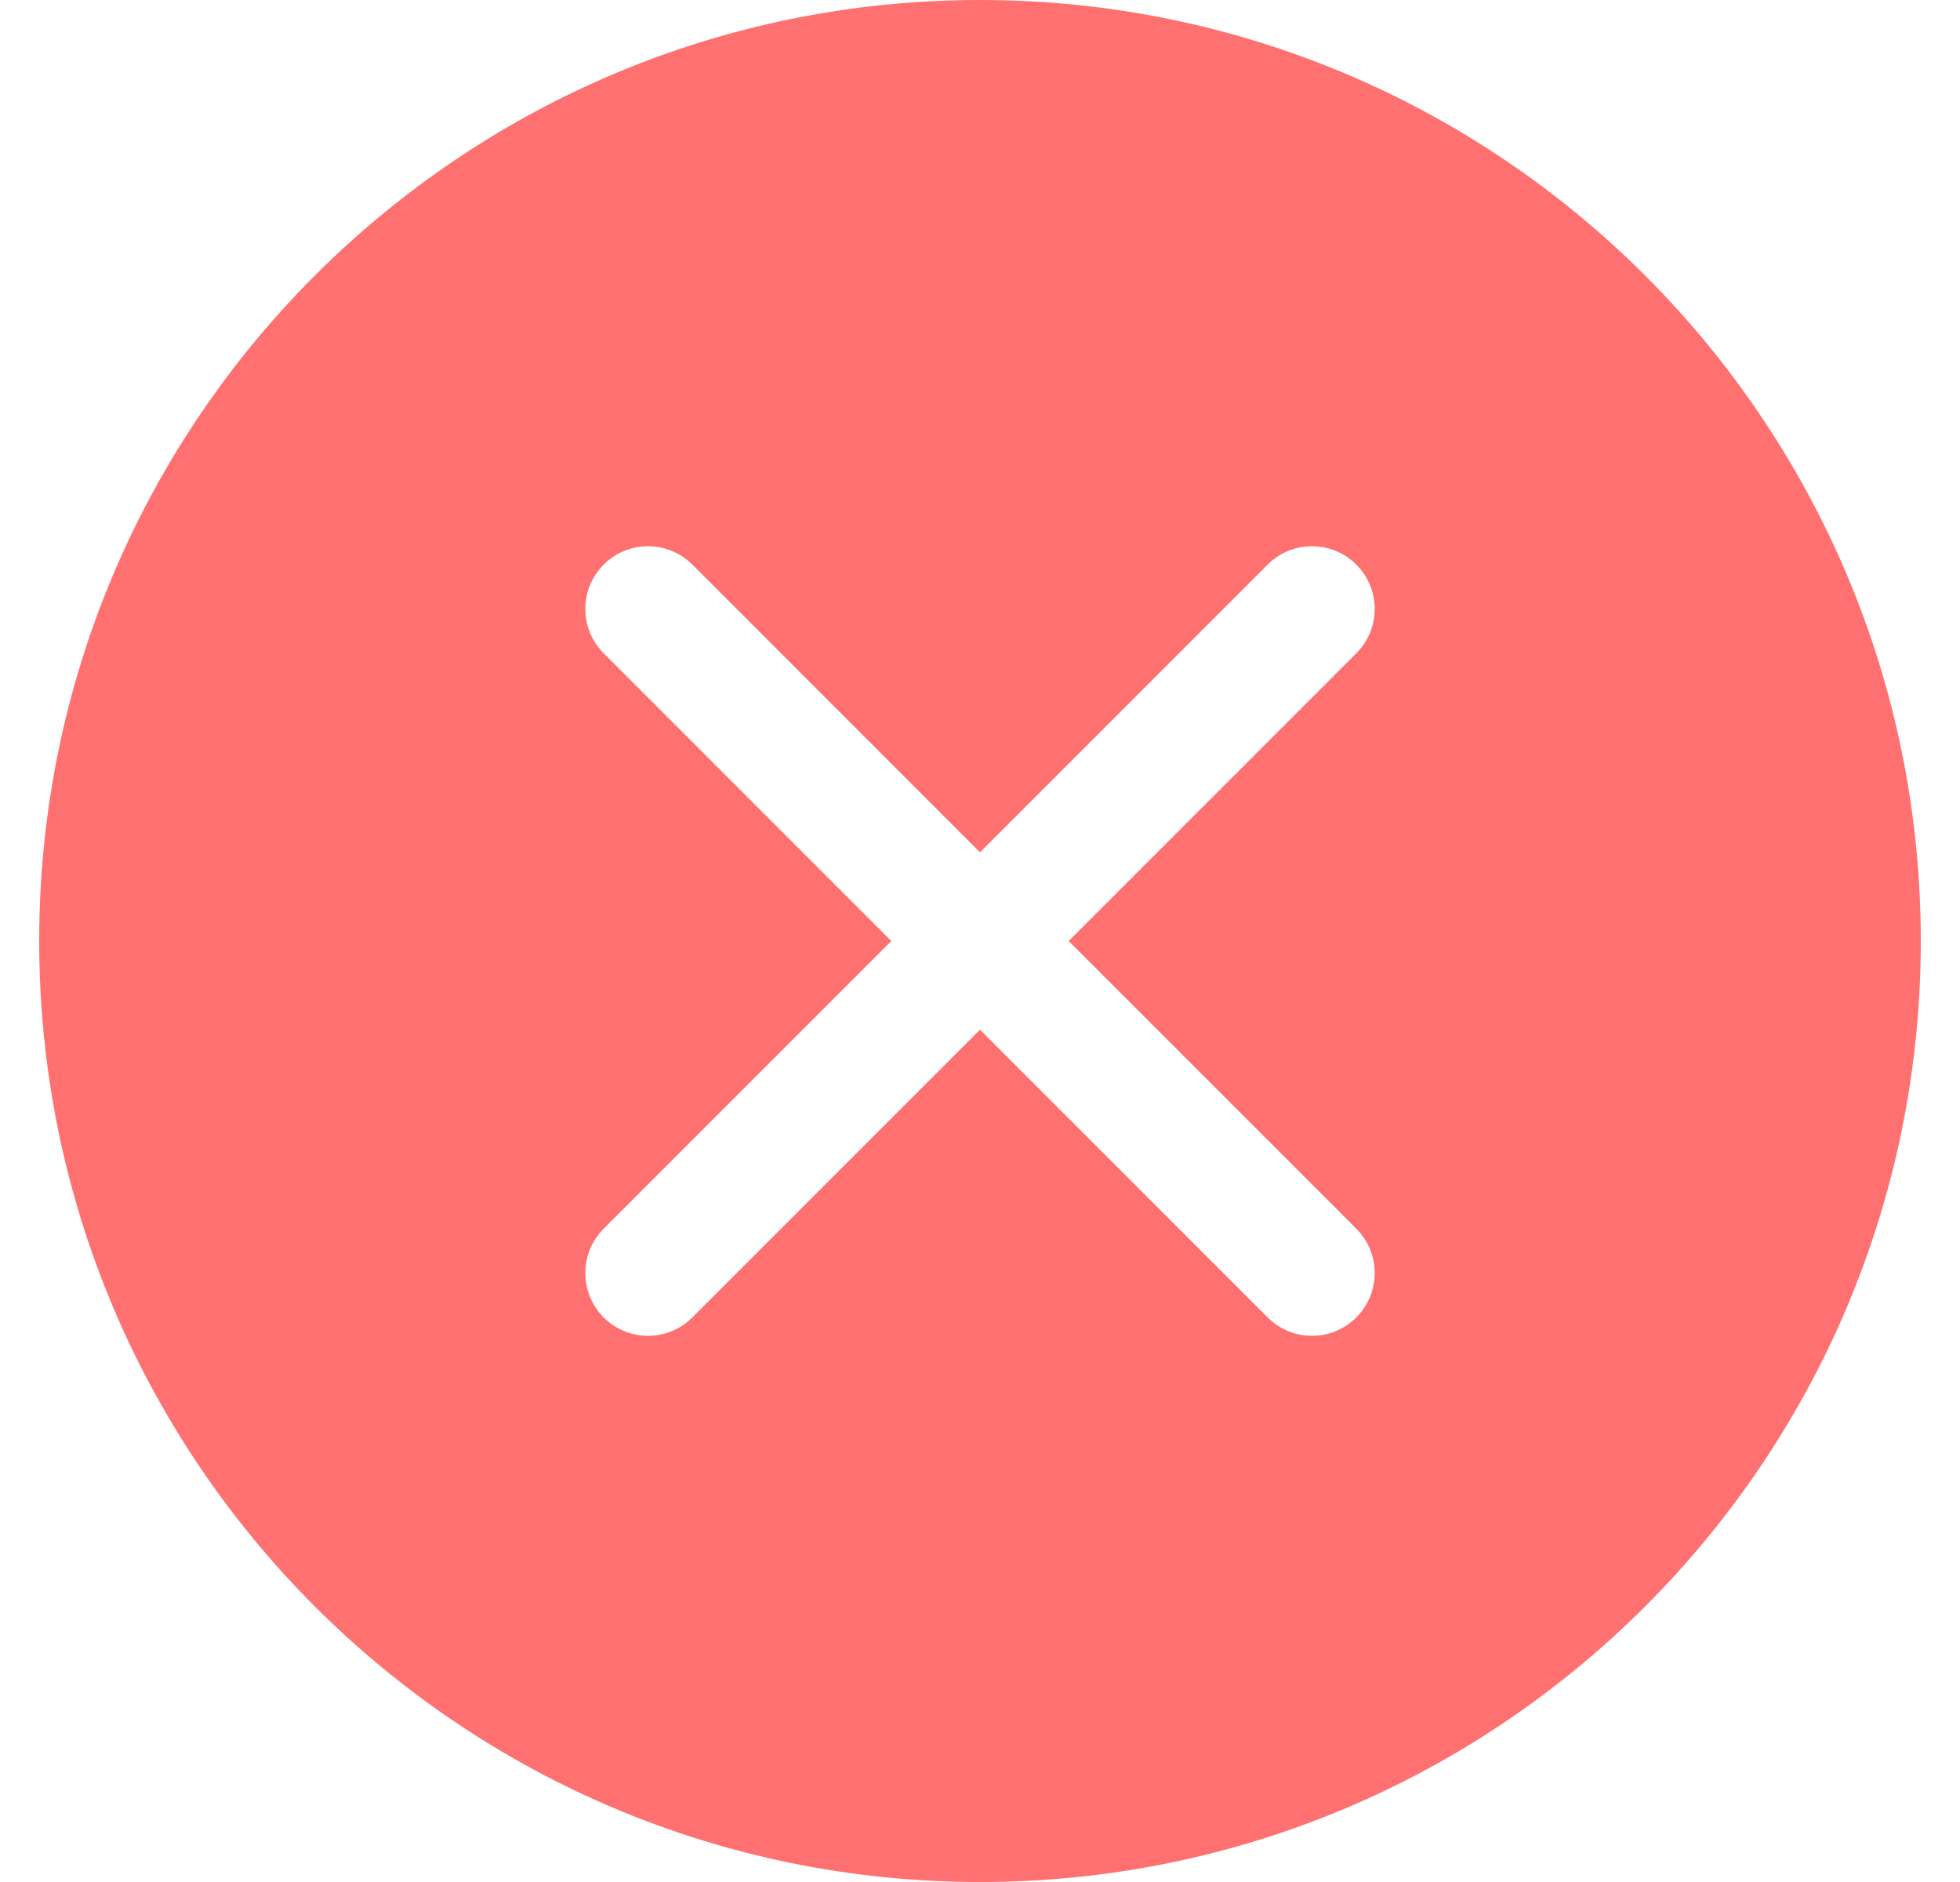
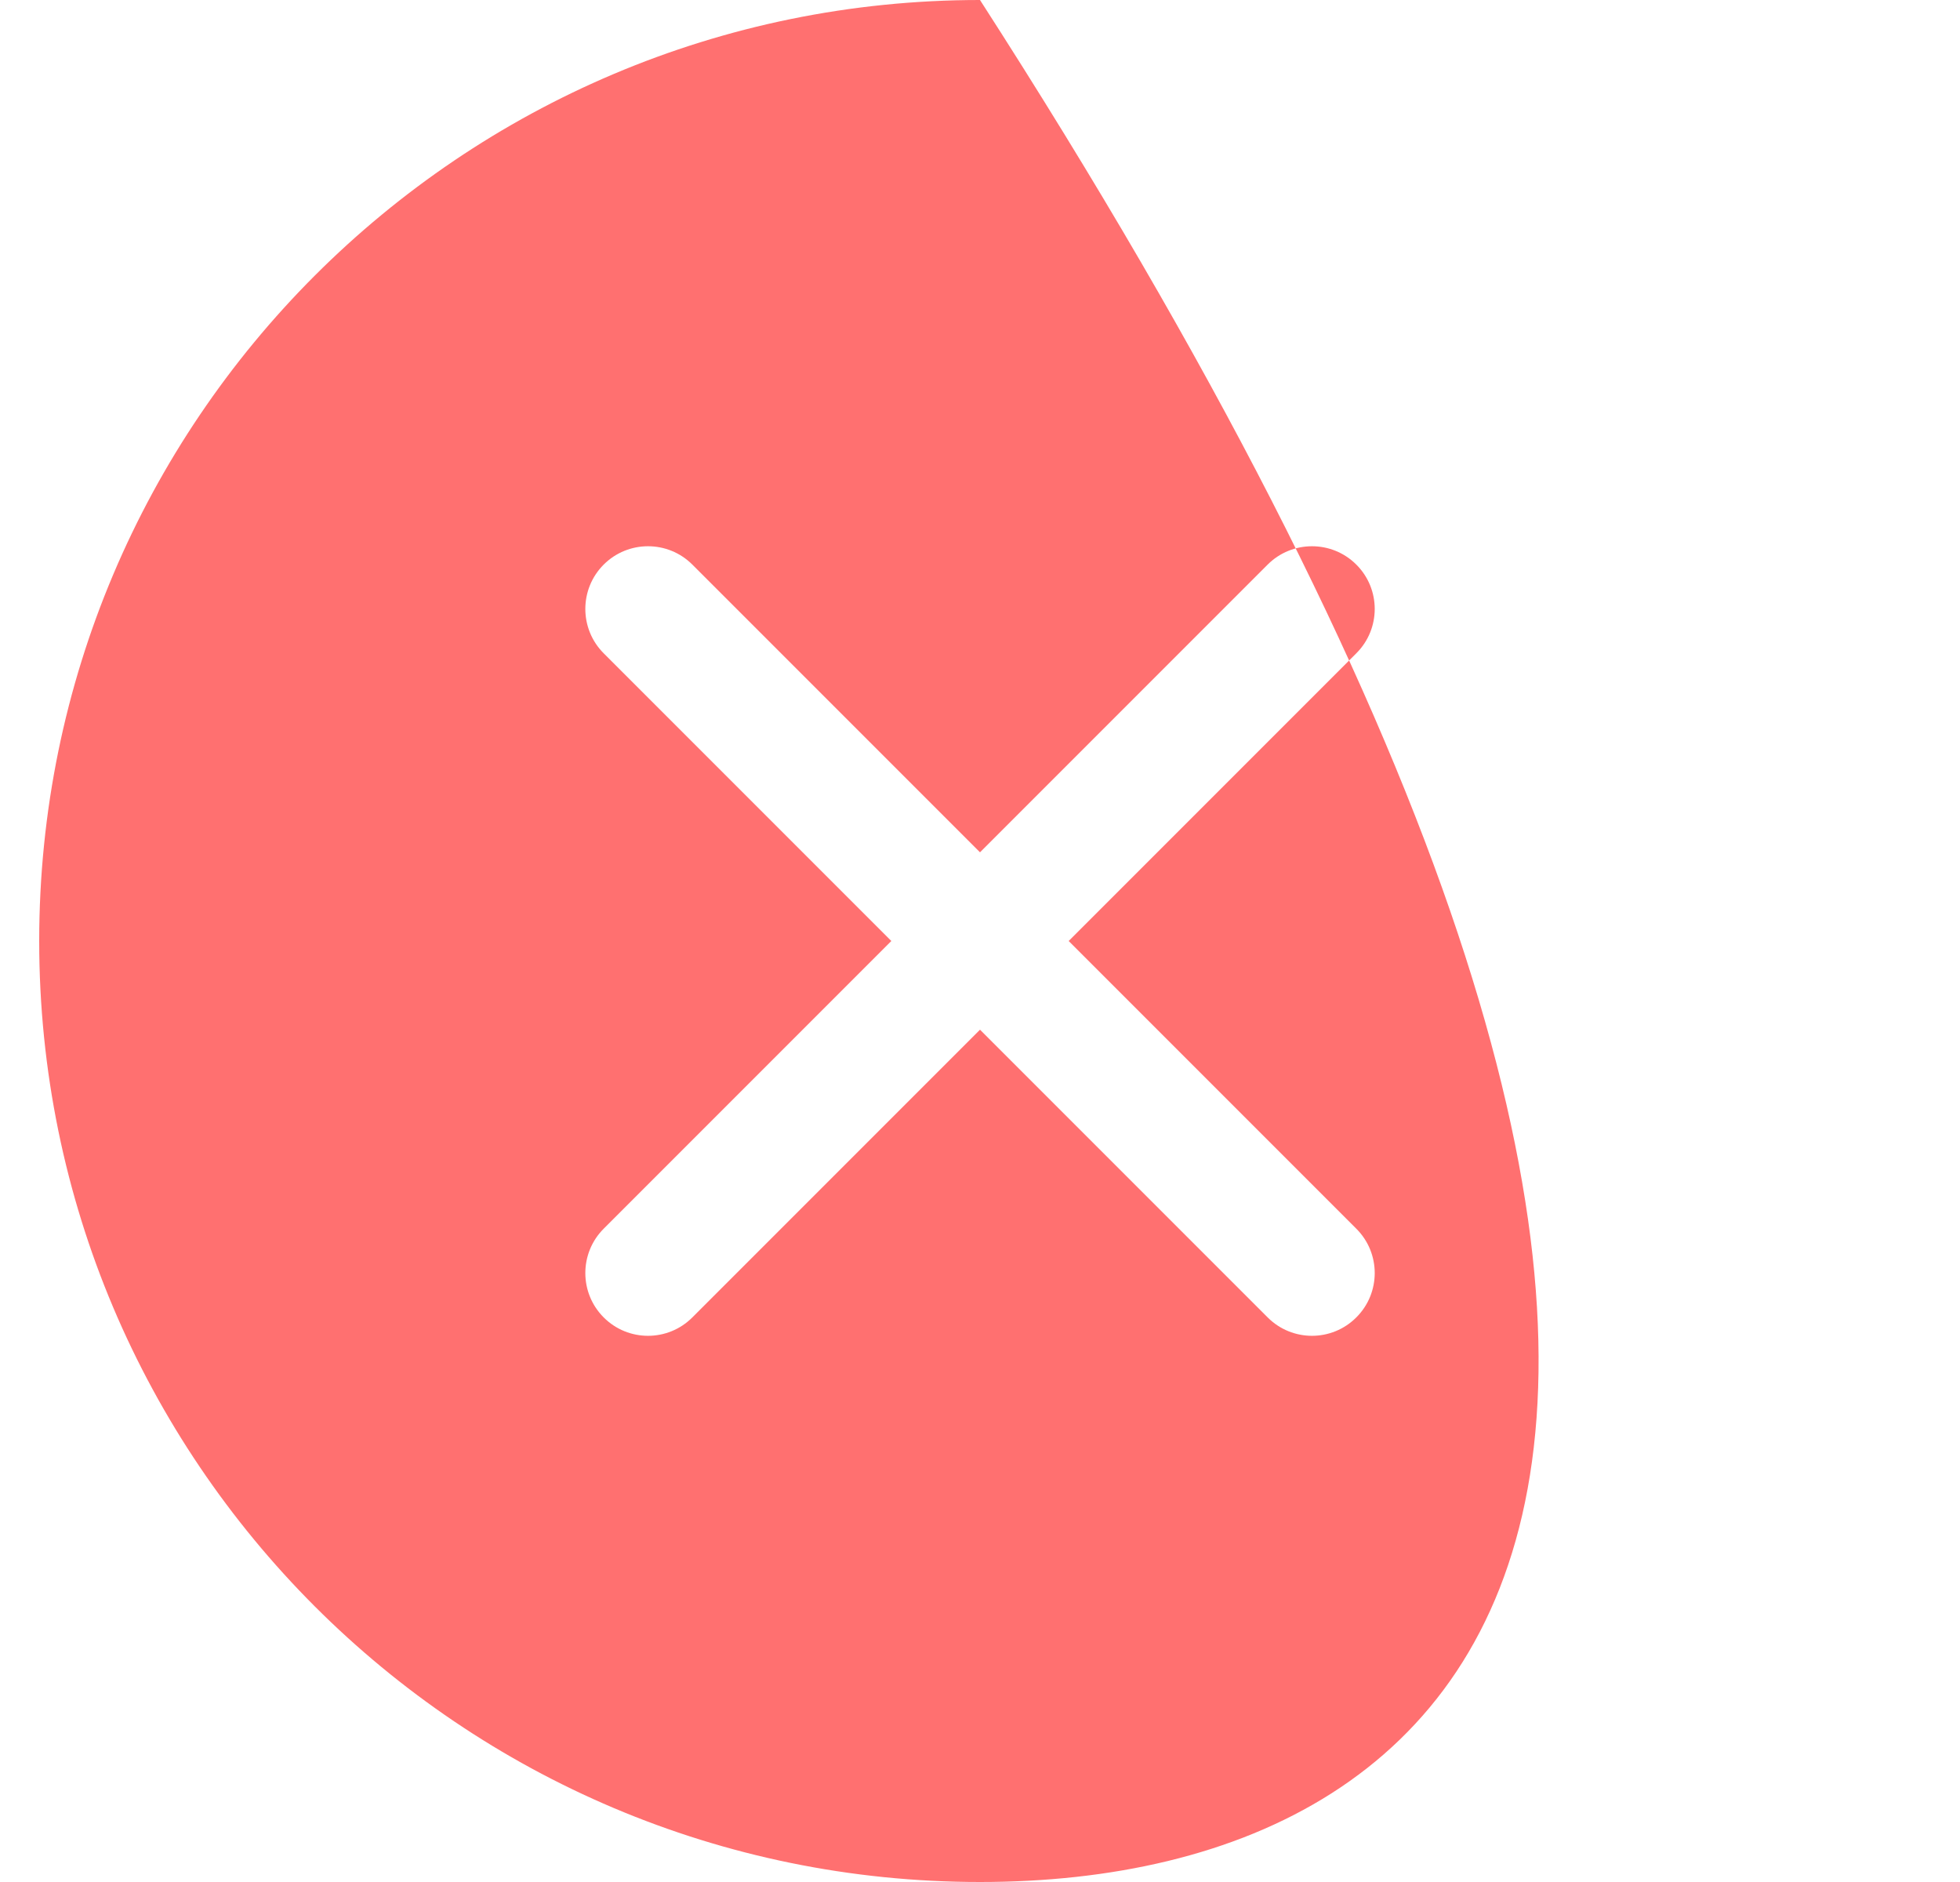
<svg xmlns="http://www.w3.org/2000/svg" width="25" height="24" viewBox="0 0 25 24" fill="none">
  <g id="Basics / x-circle">
-     <path id="Vector" fill-rule="evenodd" clip-rule="evenodd" d="M0.5 12C0.5 5.373 5.873 0 12.5 0C19.127 0 24.5 5.373 24.5 12C24.5 18.627 19.127 24 12.5 24C5.873 24 0.5 18.627 0.5 12ZM17.3 16.8C16.988 17.113 16.481 17.113 16.169 16.8L12.5 13.131L8.831 16.8C8.519 17.113 8.012 17.113 7.7 16.8C7.388 16.488 7.388 15.981 7.7 15.669L11.369 12L7.7 8.331C7.388 8.019 7.388 7.512 7.7 7.2C8.012 6.888 8.519 6.888 8.831 7.2L12.5 10.869L16.169 7.2C16.481 6.888 16.988 6.888 17.3 7.2C17.613 7.512 17.613 8.019 17.3 8.331L13.631 12L17.3 15.669C17.613 15.981 17.613 16.488 17.3 16.8Z" fill="#FF7070" />
+     <path id="Vector" fill-rule="evenodd" clip-rule="evenodd" d="M0.5 12C0.5 5.373 5.873 0 12.5 0C24.5 18.627 19.127 24 12.5 24C5.873 24 0.5 18.627 0.5 12ZM17.3 16.8C16.988 17.113 16.481 17.113 16.169 16.8L12.5 13.131L8.831 16.8C8.519 17.113 8.012 17.113 7.7 16.8C7.388 16.488 7.388 15.981 7.7 15.669L11.369 12L7.7 8.331C7.388 8.019 7.388 7.512 7.7 7.2C8.012 6.888 8.519 6.888 8.831 7.2L12.5 10.869L16.169 7.2C16.481 6.888 16.988 6.888 17.3 7.2C17.613 7.512 17.613 8.019 17.3 8.331L13.631 12L17.3 15.669C17.613 15.981 17.613 16.488 17.3 16.8Z" fill="#FF7070" />
  </g>
</svg>